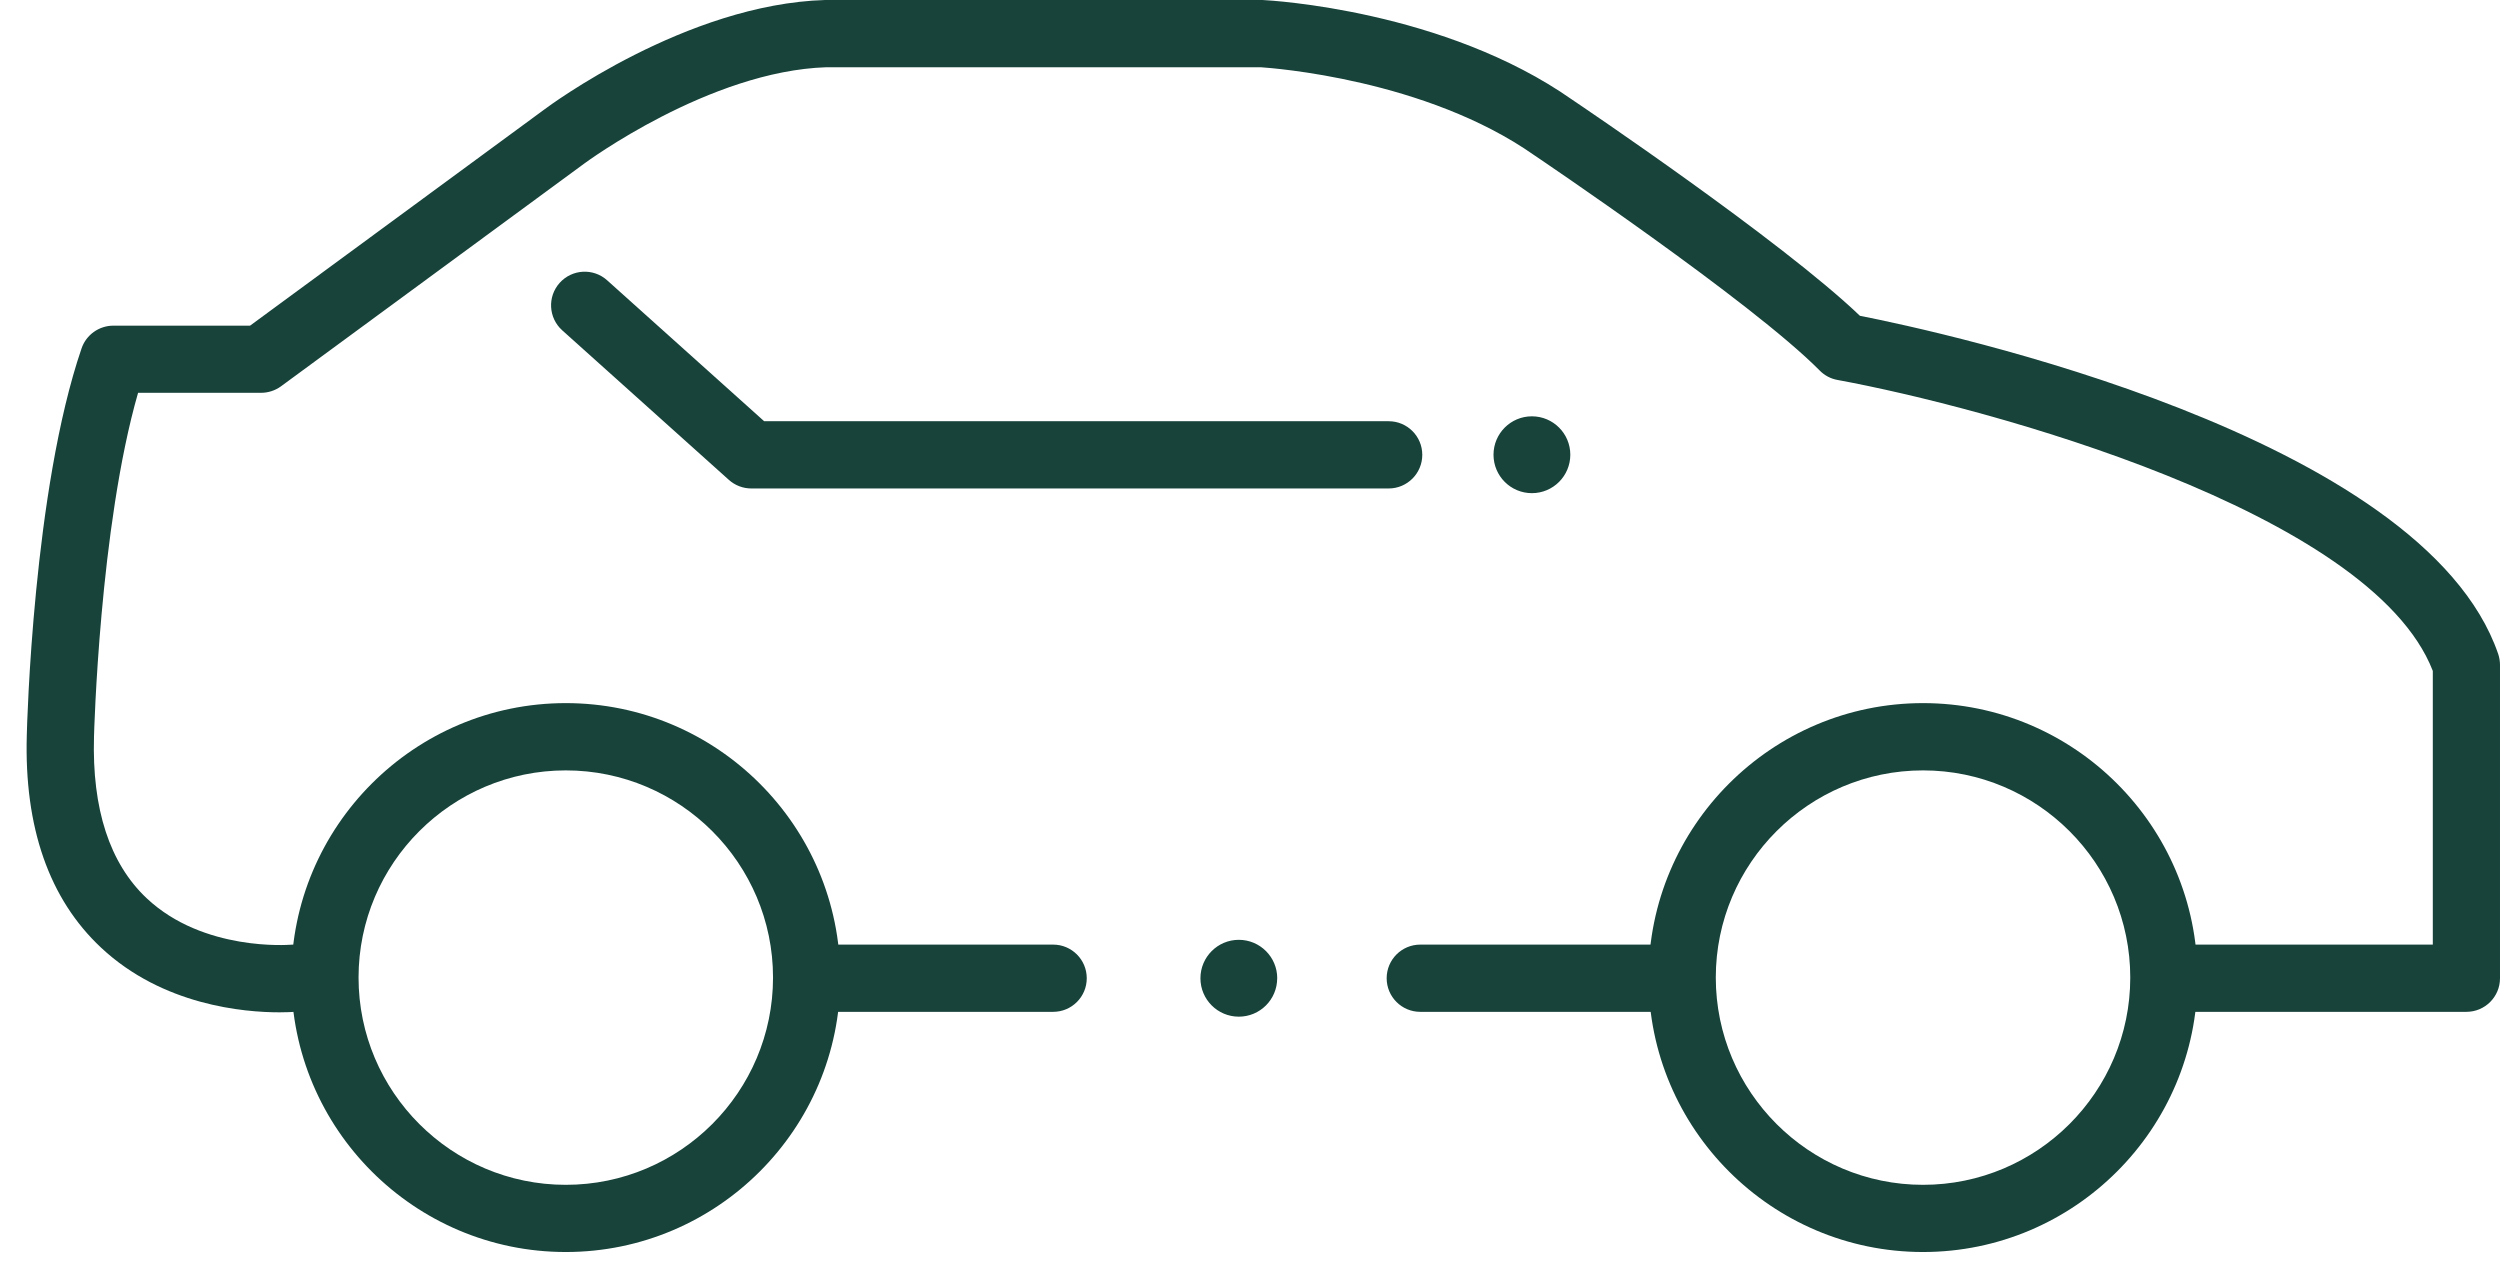
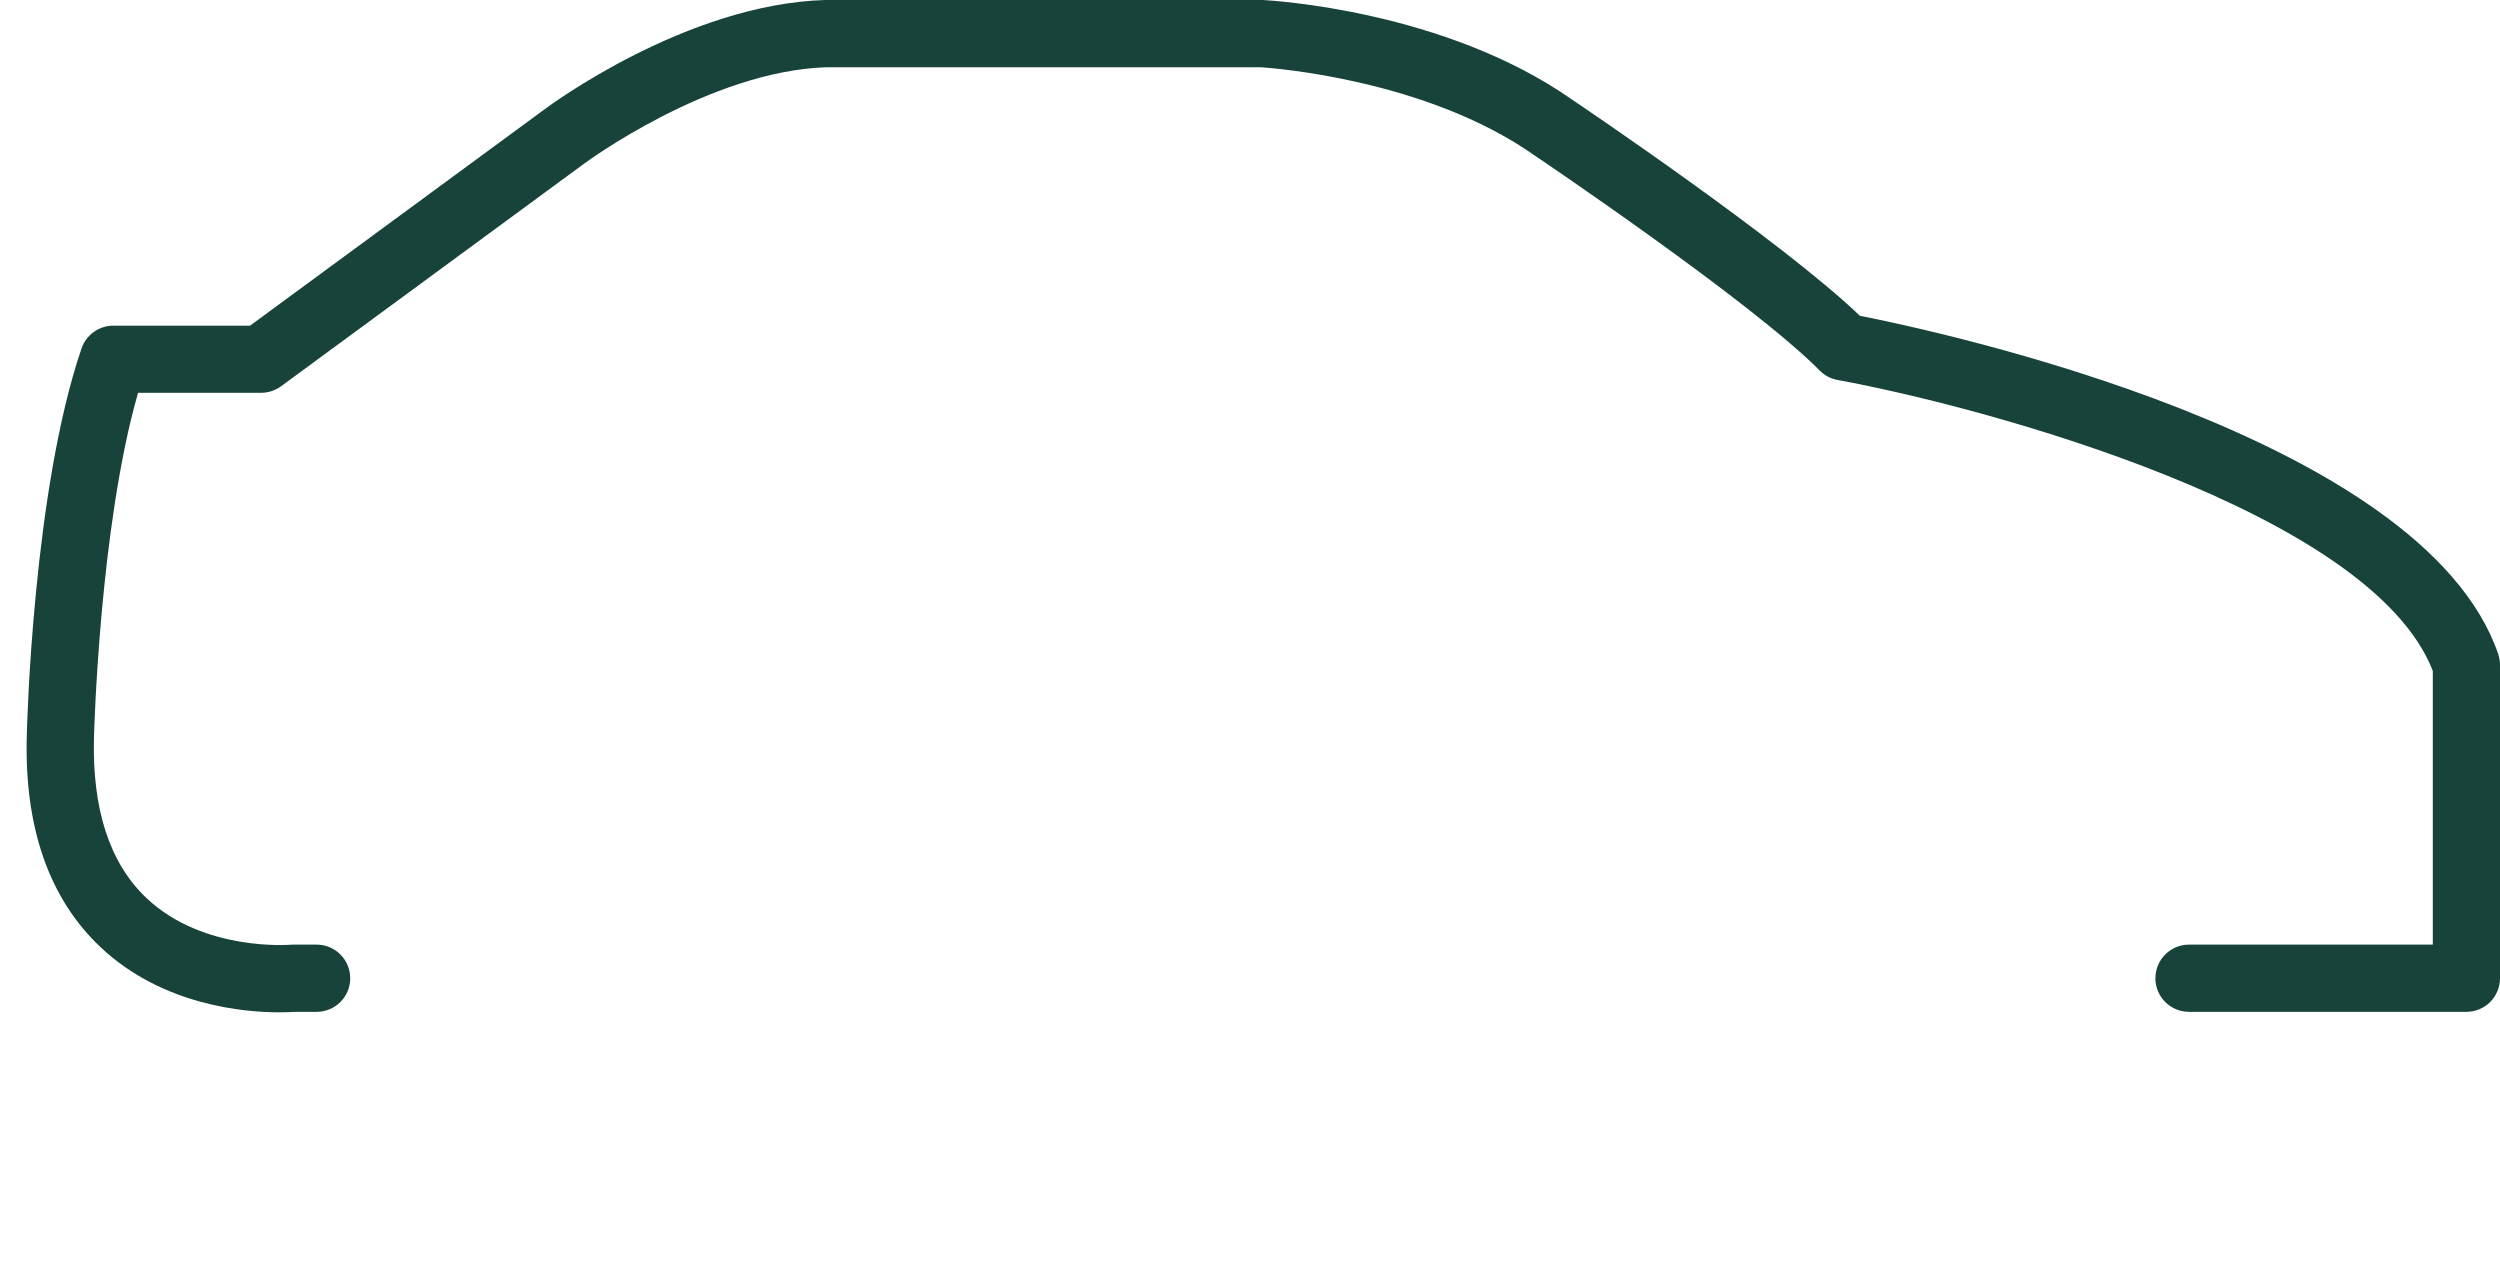
<svg xmlns="http://www.w3.org/2000/svg" width="57" height="29" viewBox="0 0 57 29">
  <g fill="#17433B" fill-rule="evenodd">
-     <path d="M13.155 28.546c-3.45 0-6.258-2.807-6.258-6.258 0-3.45 2.807-6.257 6.258-6.257 3.45 0 6.258 2.807 6.258 6.257 0 3.45-2.808 6.258-6.258 6.258m0-10.981c-2.605 0-4.725 2.119-4.725 4.723 0 2.607 2.12 4.726 4.725 4.726 2.604 0 4.725-2.12 4.725-4.726 0-2.604-2.12-4.723-4.725-4.723M44.1 28.546c-3.45 0-6.258-2.807-6.258-6.258 0-3.45 2.808-6.257 6.258-6.257 3.451 0 6.258 2.807 6.258 6.257 0 3.45-2.807 6.258-6.258 6.258m0-10.981c-2.605 0-4.725 2.119-4.725 4.723 0 2.607 2.12 4.726 4.725 4.726 2.605 0 4.725-2.12 4.725-4.726 0-2.604-2.12-4.723-4.725-4.723" transform="matrix(-1 0 0 1 57 0)" />
-     <path d="M19.248 23.07h5.37c.423 0 .766-.343.766-.766 0-.424-.343-.767-.766-.767h-5.37c-.423 0-.766.343-.766.767 0 .423.343.766.766.766" transform="matrix(-1 0 0 1 57 0)" />
    <path d="M50.63 23.081c.798 0 2.657-.154 4.066-1.475 1.184-1.109 1.754-2.74 1.693-4.848-.005-.224-.145-5.591-1.249-8.816-.106-.309-.398-.517-.725-.517h-3.116l-6.703-4.924C44.471 2.407 41.35.094 38.187 0h-9.949l-.039.001C28.032.01 24.06.23 21.15 2.276c-.187.126-4.759 3.206-6.556 4.924-1.809.357-12.838 2.72-14.553 7.711-.027.081-.041.165-.041.249v7.145c0 .422.343.765.766.765H7.09c.424 0 .767-.343.767-.765 0-.424-.343-.768-.767-.768H1.532v-6.24c1.419-3.656 10.253-6.025 13.572-6.634.155-.027.297-.103.407-.215 1.546-1.566 6.458-4.876 6.508-4.909 2.466-1.734 5.97-1.988 6.241-2.006h9.893c2.669.083 5.502 2.179 5.53 2.199l6.912 5.077c.131.095.29.147.453.147h2.804c.88 3.055 1.004 7.791 1.005 7.842.047 1.648-.357 2.886-1.2 3.681-1.292 1.219-3.253 1.062-3.273 1.061-.022-.002-.047-.003-.069-.003h-.534c-.423 0-.766.344-.766.768 0 .422.343.765.766.765h.503c.061.004.181.011.346.011" transform="matrix(-1 0 0 1 57 0)" />
-     <path d="M32.988 23.07h5.178c.423 0 .766-.343.766-.766 0-.424-.343-.767-.766-.767h-5.178c-.423 0-.766.343-.766.767 0 .423.343.766.766.766M25.338 11.137H39.87c.19 0 .372-.07.512-.196l3.8-3.41c.314-.284.34-.767.057-1.082-.283-.315-.768-.341-1.082-.058l-3.58 3.213H25.338c-.423 0-.766.343-.766.766s.343.767.766.767M21.197 10.368c0 .484.392.876.876.876.483 0 .875-.392.875-.876s-.392-.876-.875-.876c-.484 0-.876.392-.876.876M27.88 22.304c0 .484.391.876.875.876.483 0 .875-.392.875-.876 0-.483-.392-.876-.875-.876-.484 0-.876.393-.876.876" transform="matrix(-1 0 0 1 57 0)" />
  </g>
</svg>